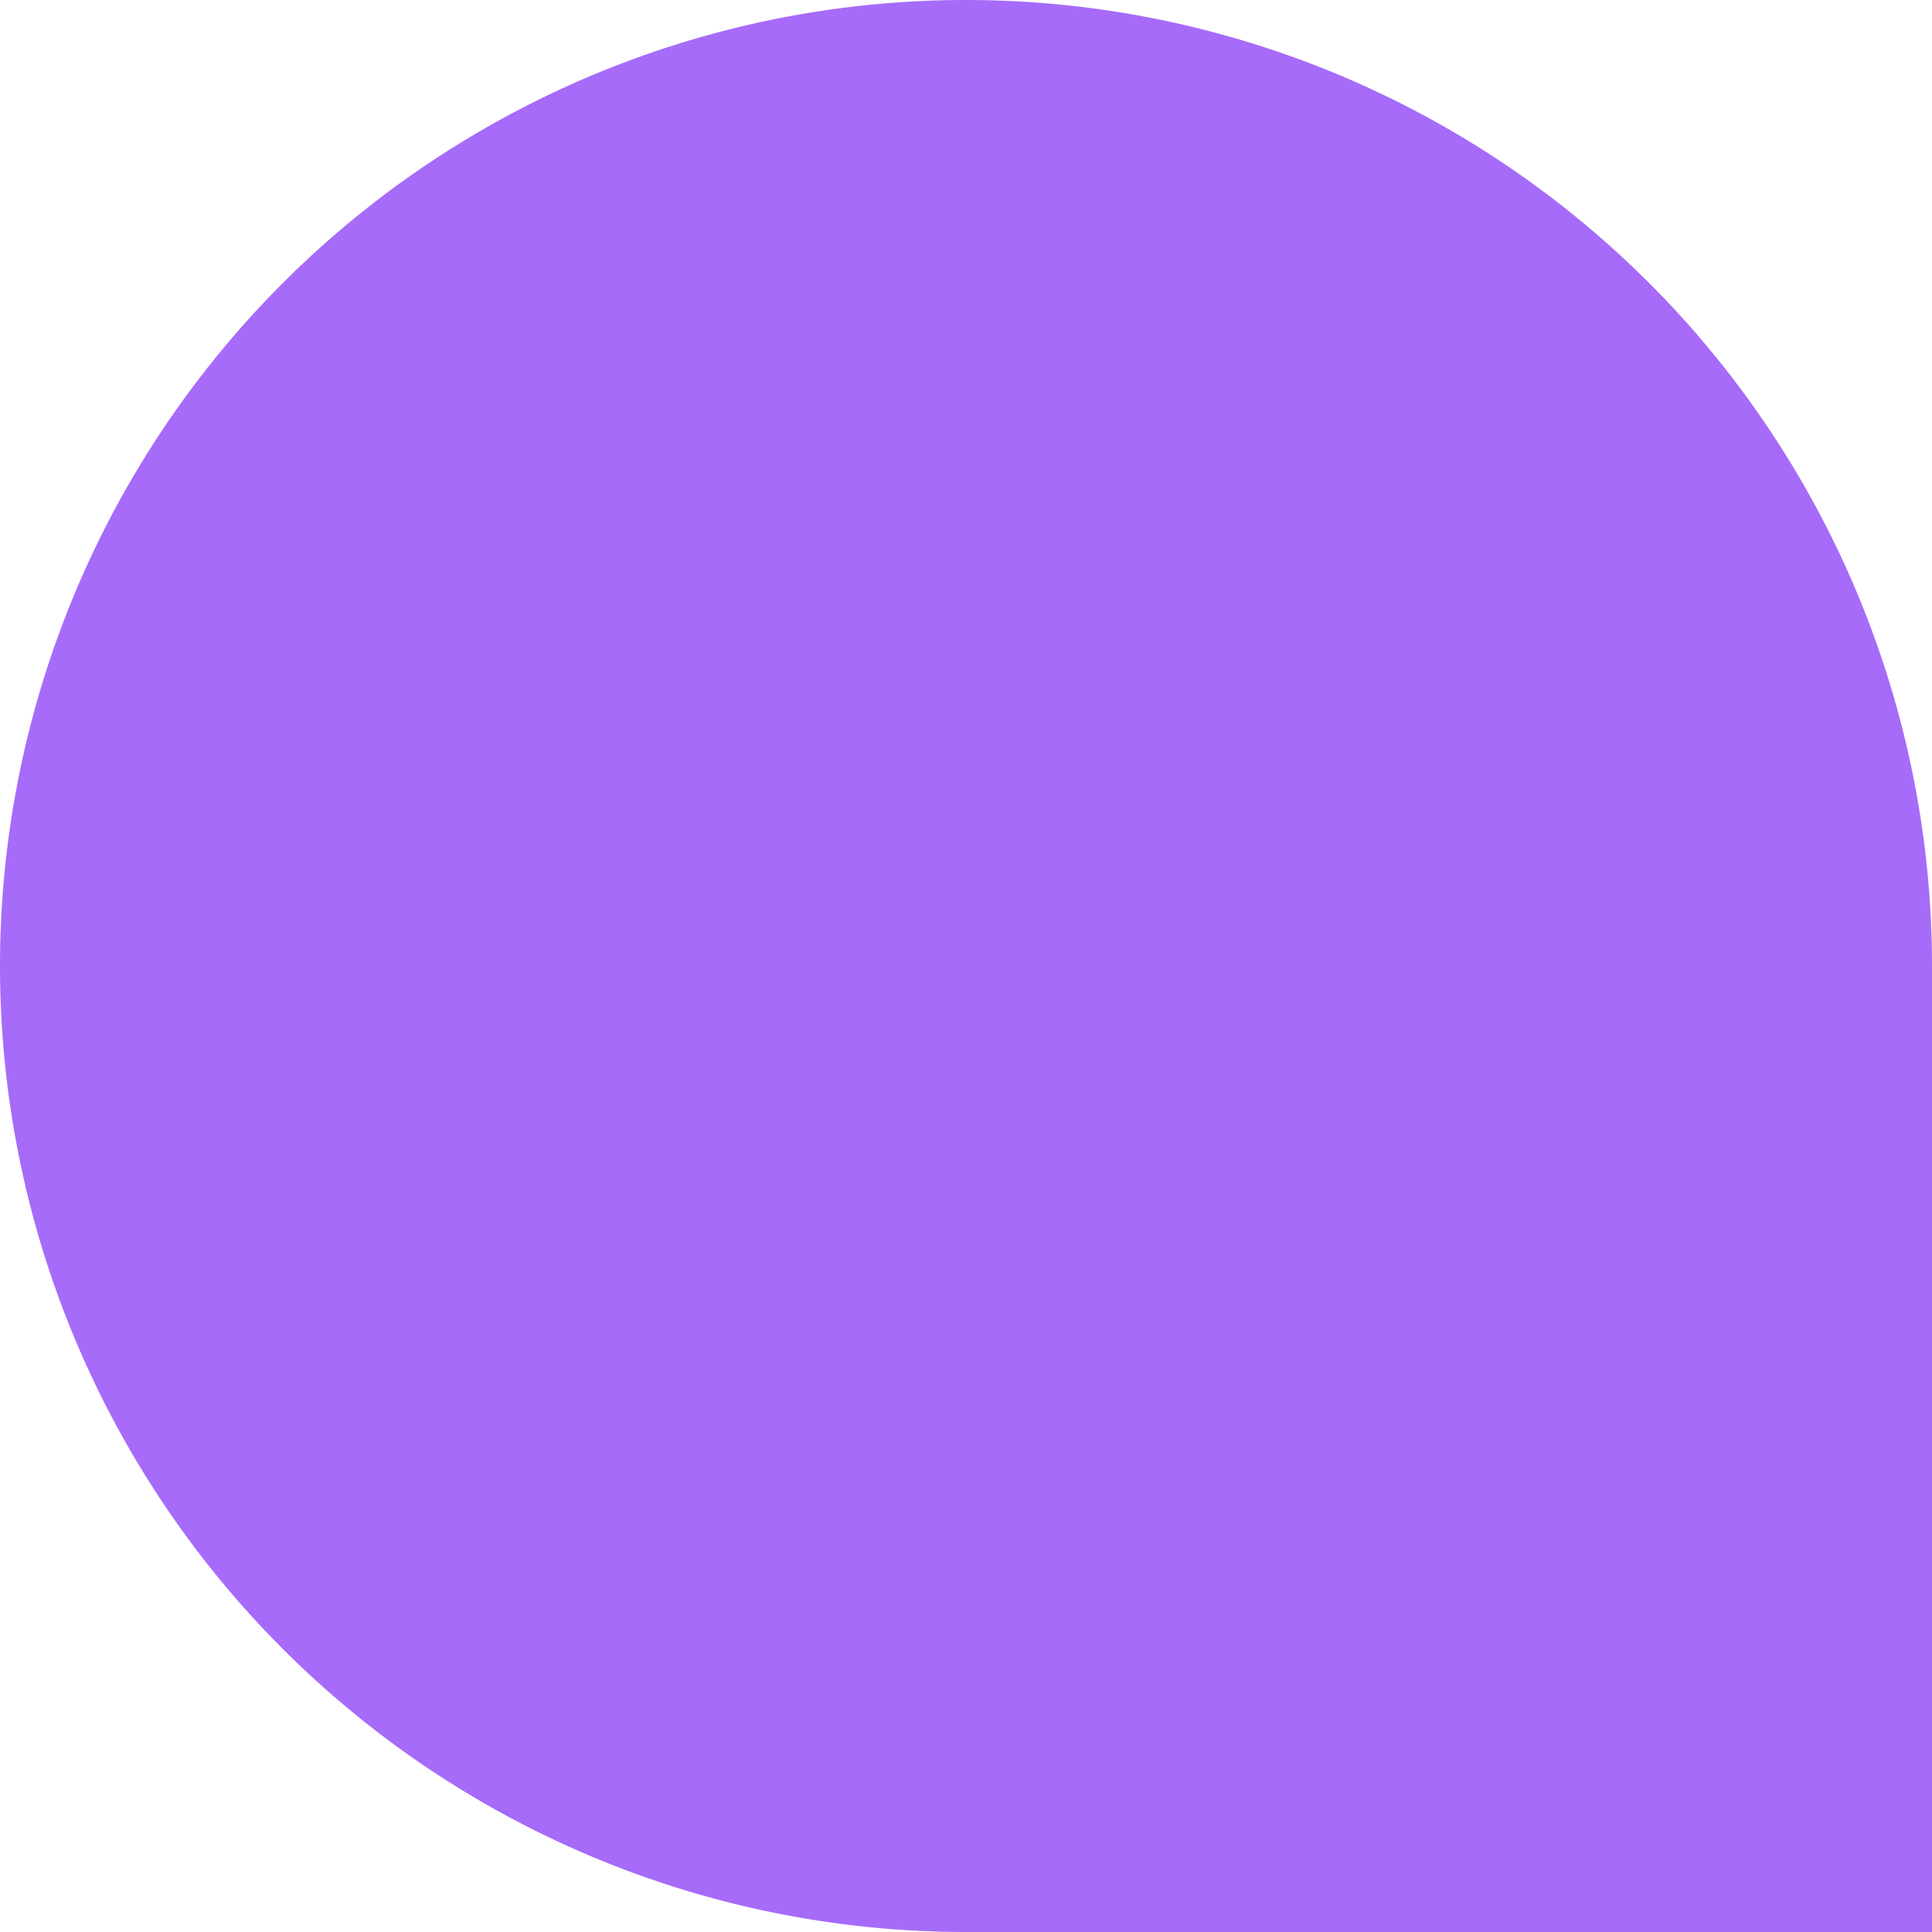
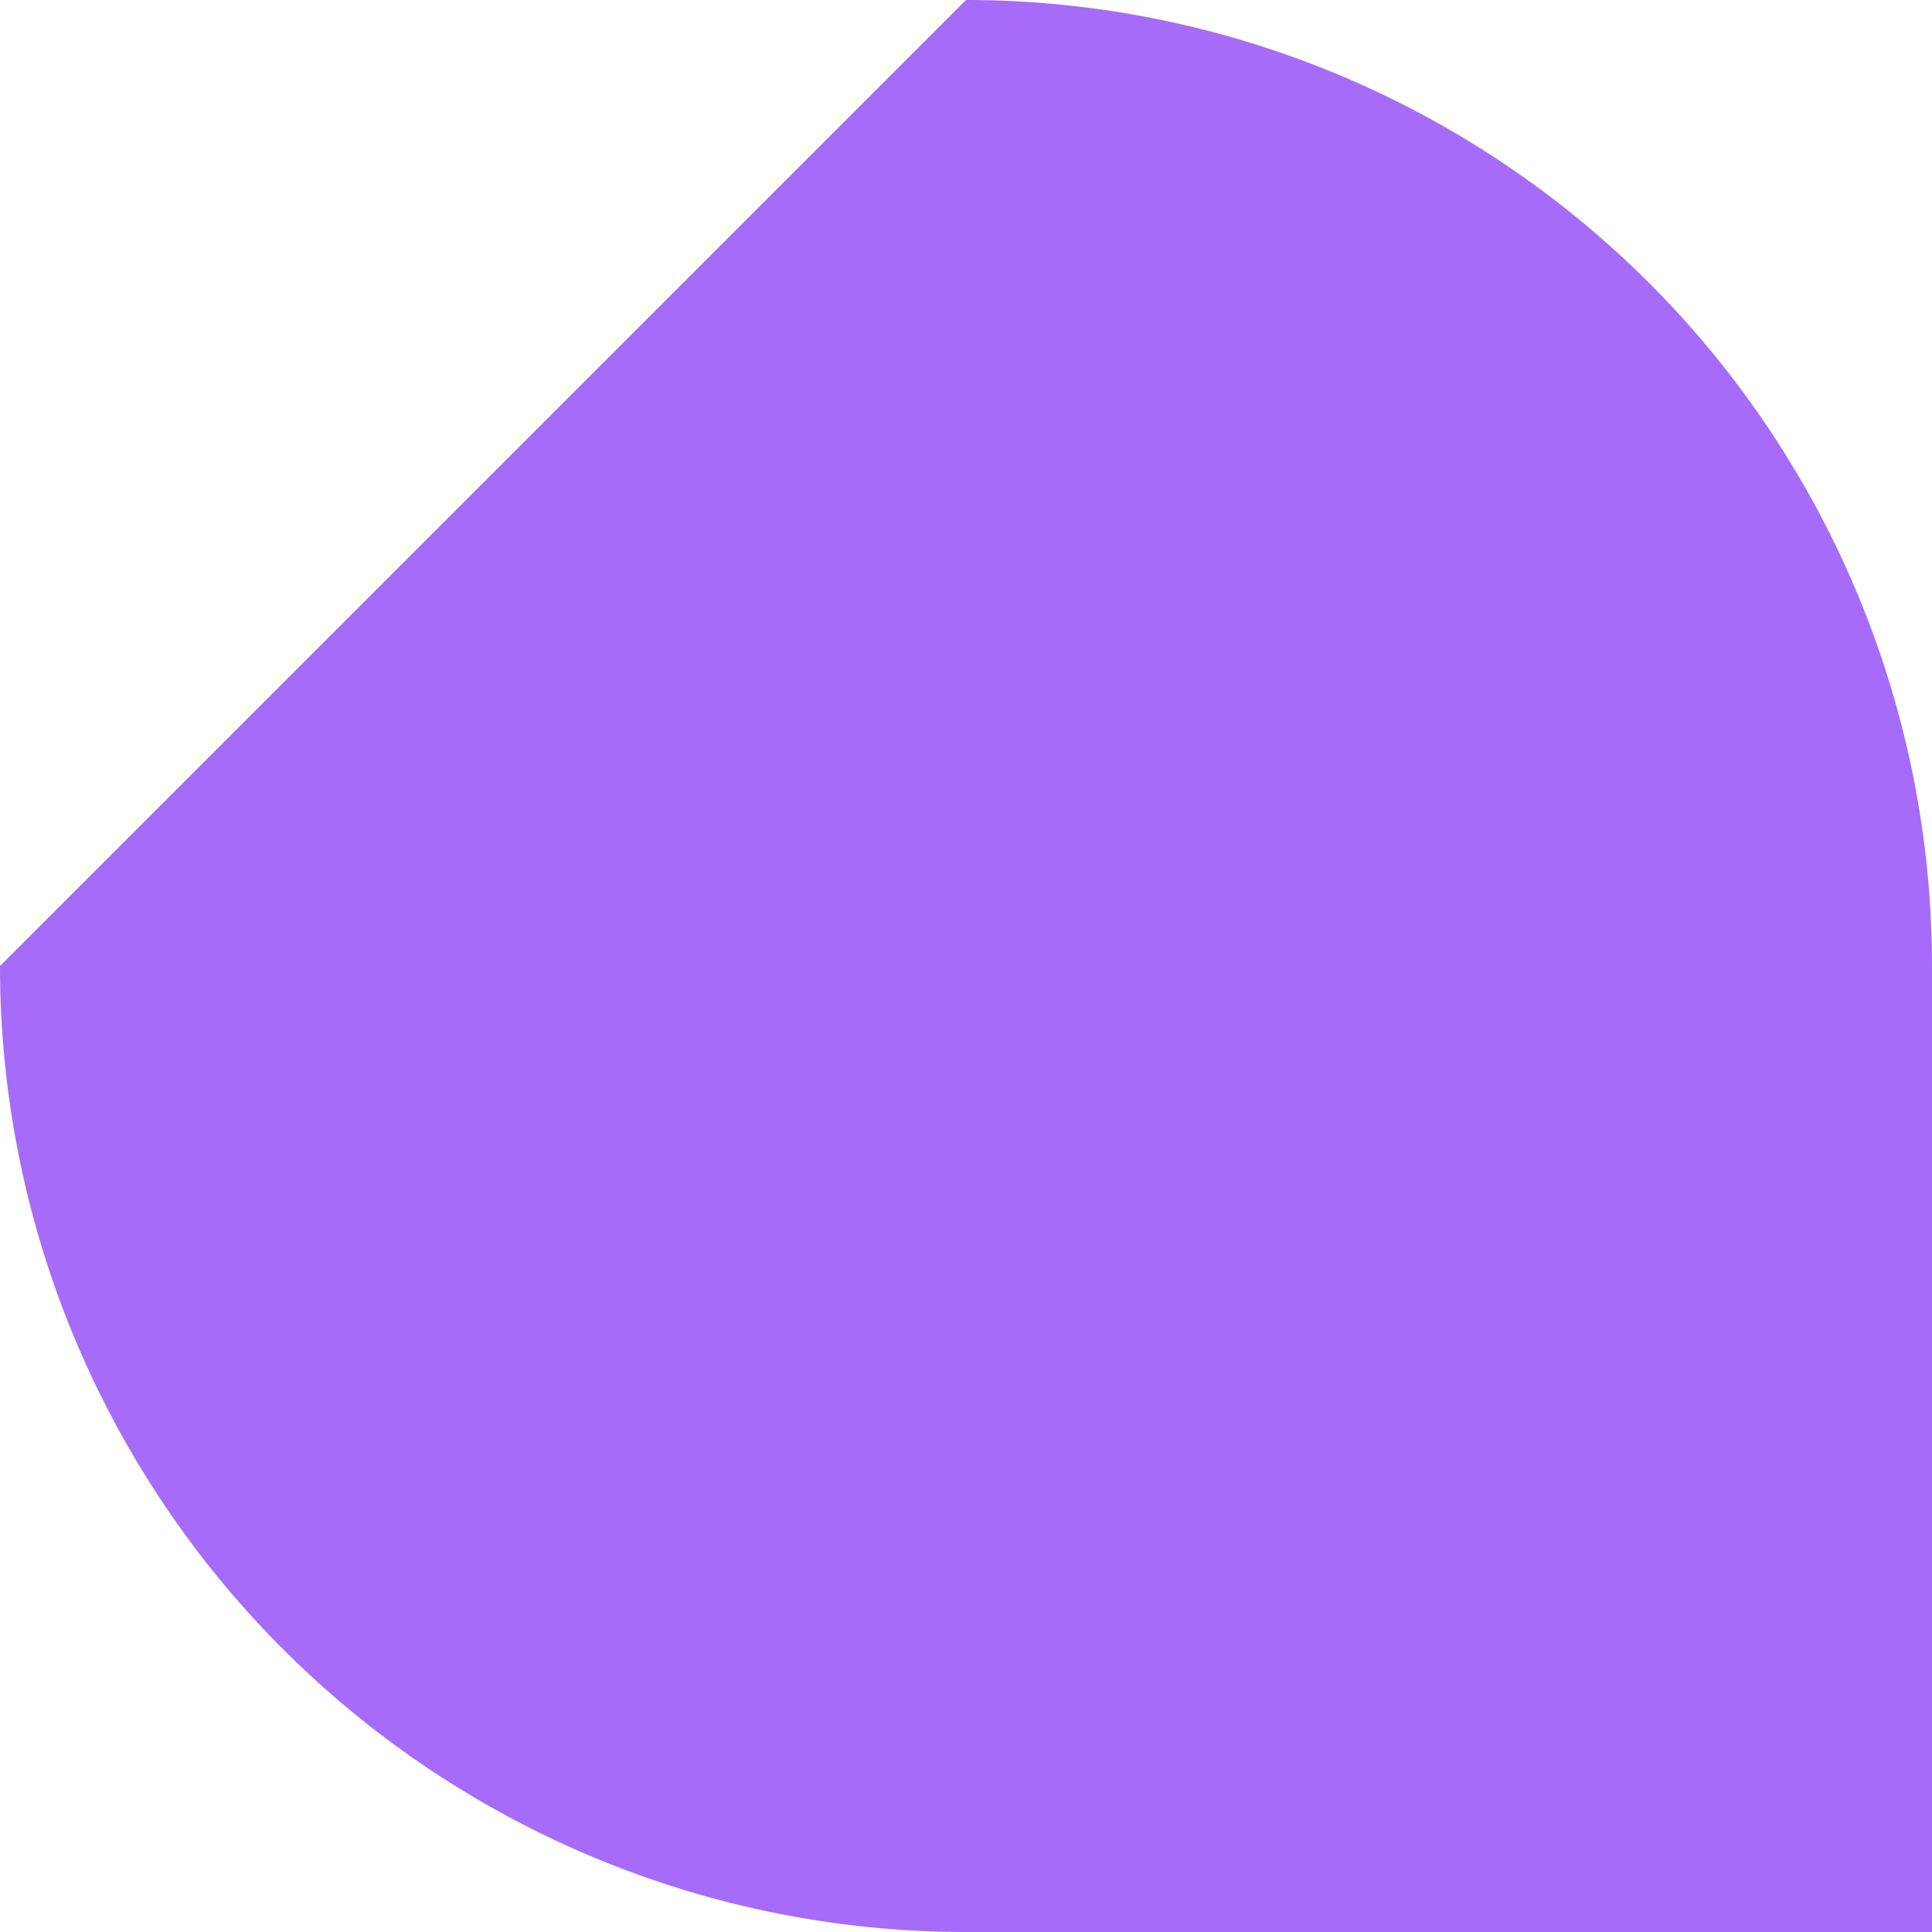
<svg xmlns="http://www.w3.org/2000/svg" width="275" height="275" viewBox="0 0 275 275">
-   <path id="Rectangle_55" data-name="Rectangle 55" d="M137.5,0h0A137.5,137.5,0,0,1,275,137.5V275a0,0,0,0,1,0,0H137.5A137.5,137.5,0,0,1,0,137.5v0A137.5,137.5,0,0,1,137.5,0Z" fill="#a66bf9" />
+   <path id="Rectangle_55" data-name="Rectangle 55" d="M137.5,0h0A137.5,137.5,0,0,1,275,137.5V275a0,0,0,0,1,0,0H137.5A137.5,137.5,0,0,1,0,137.5v0Z" fill="#a66bf9" />
</svg>